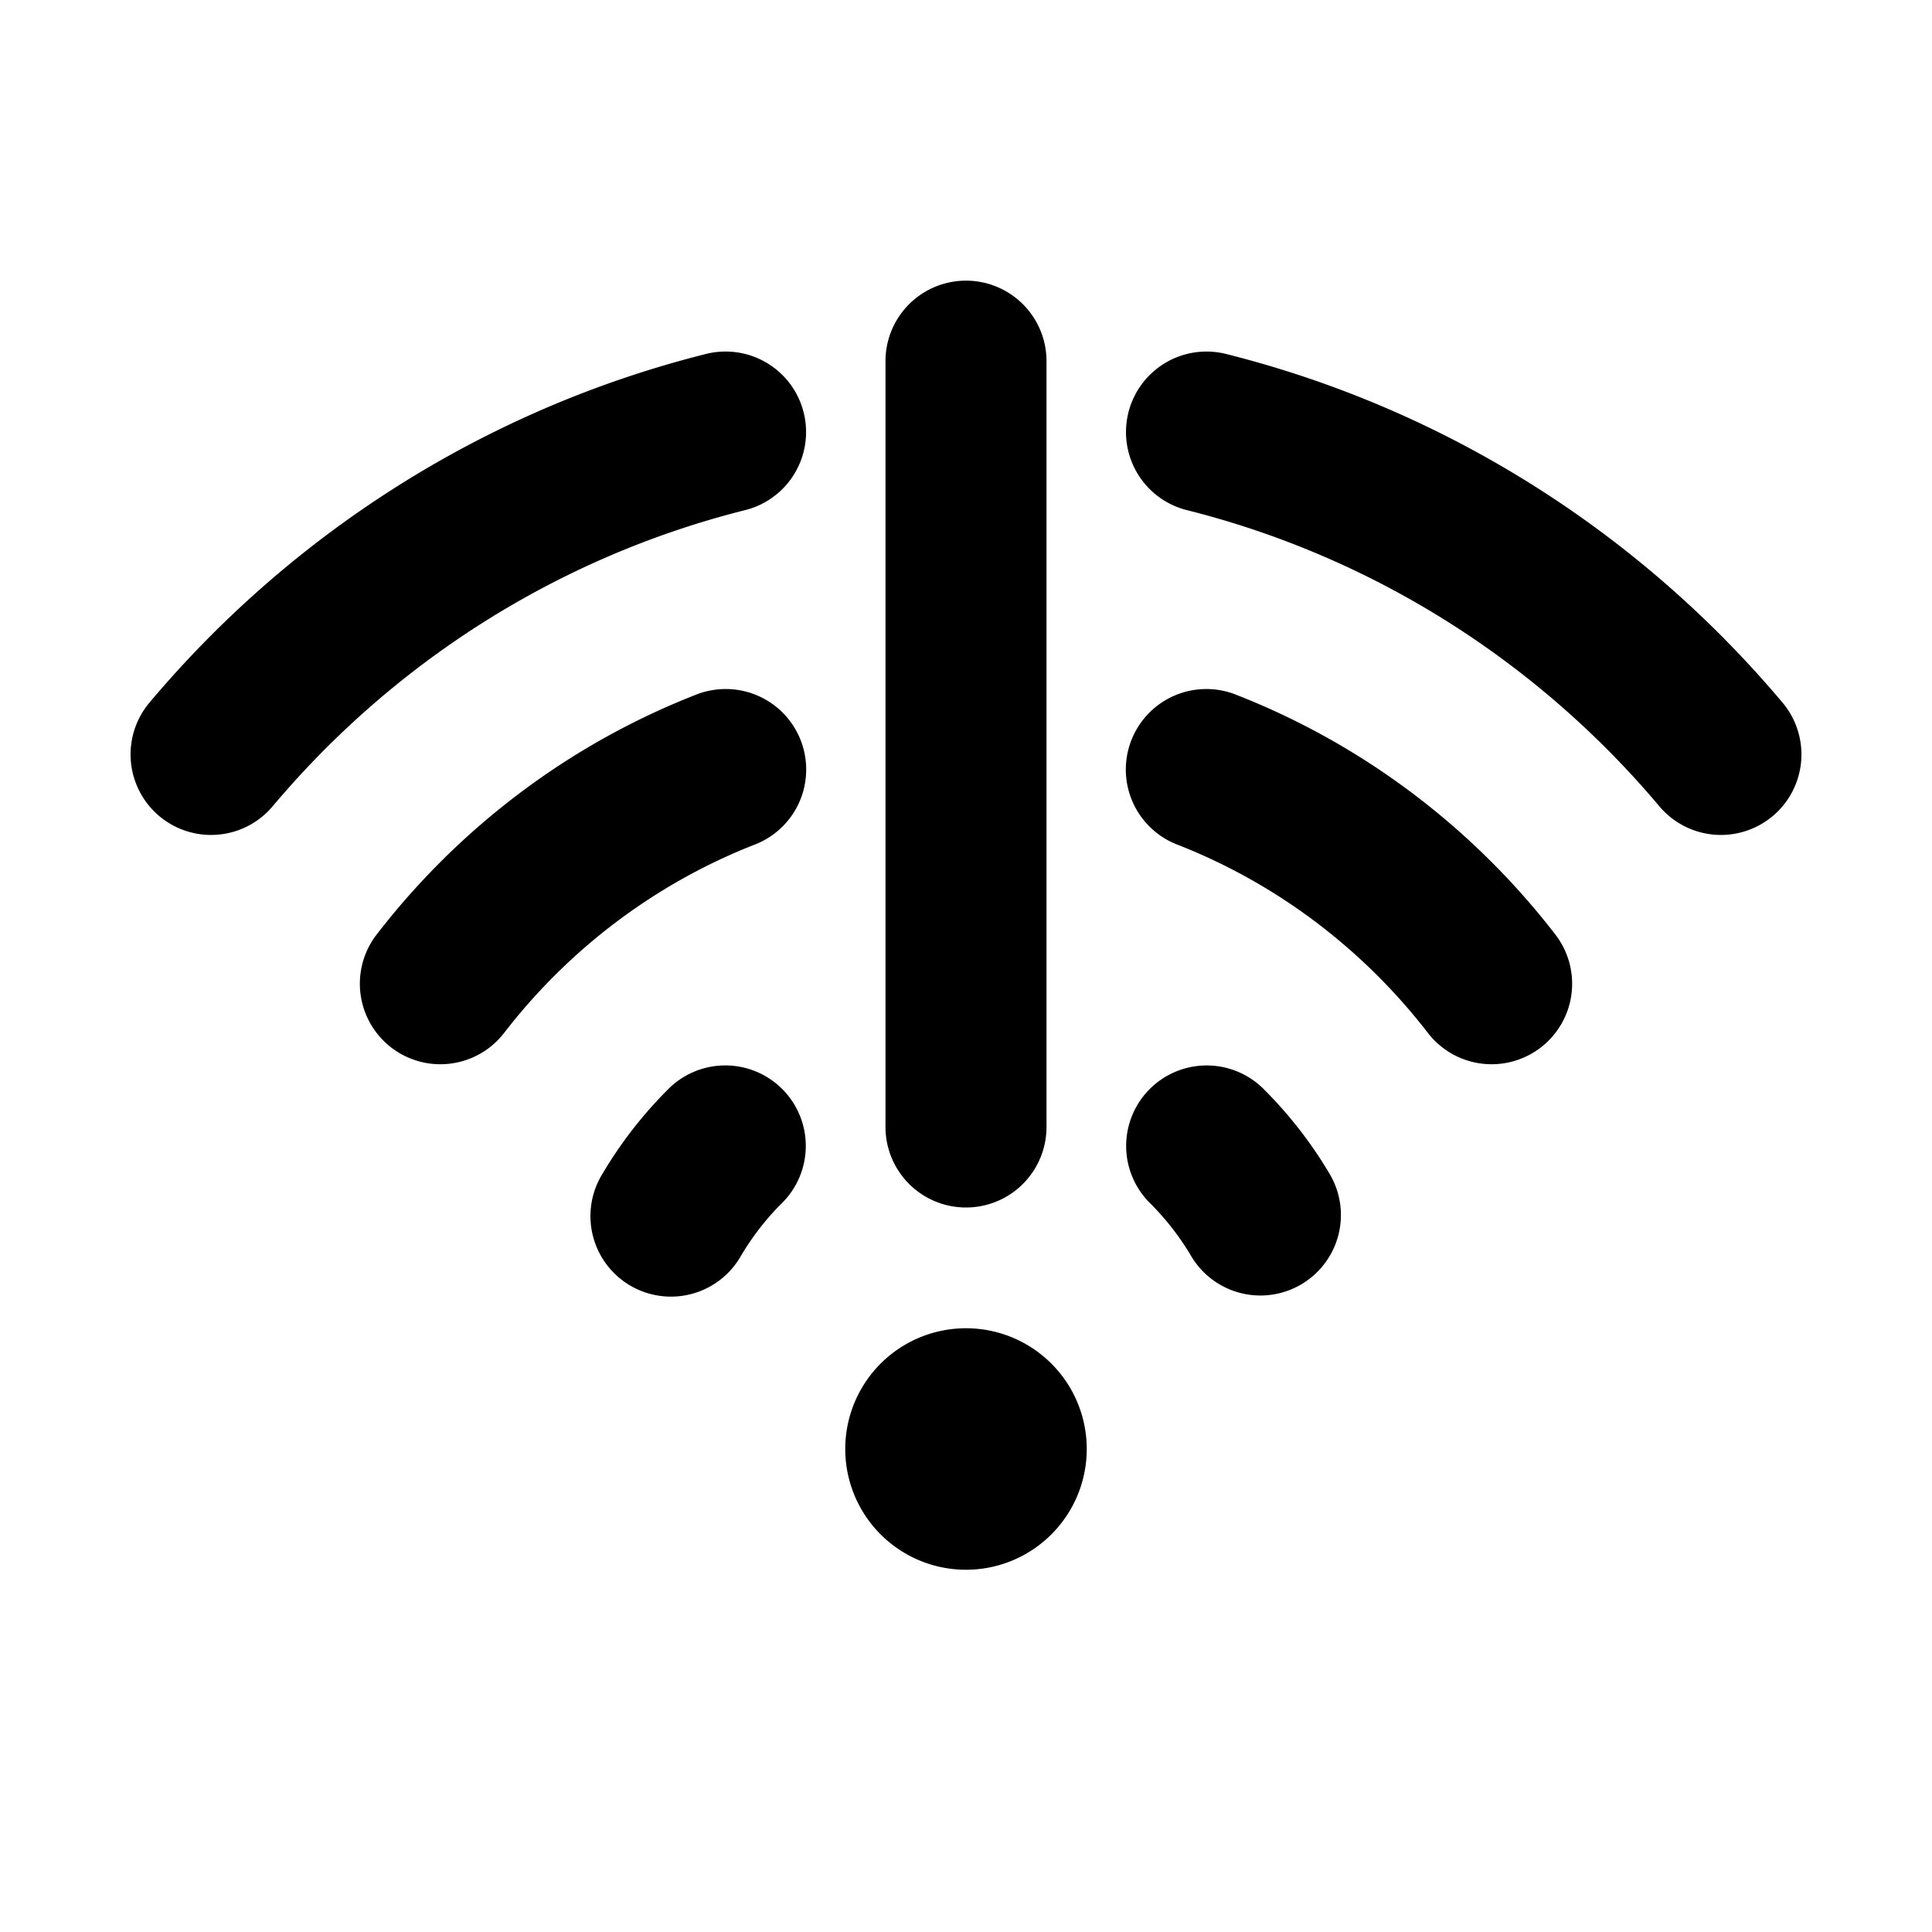
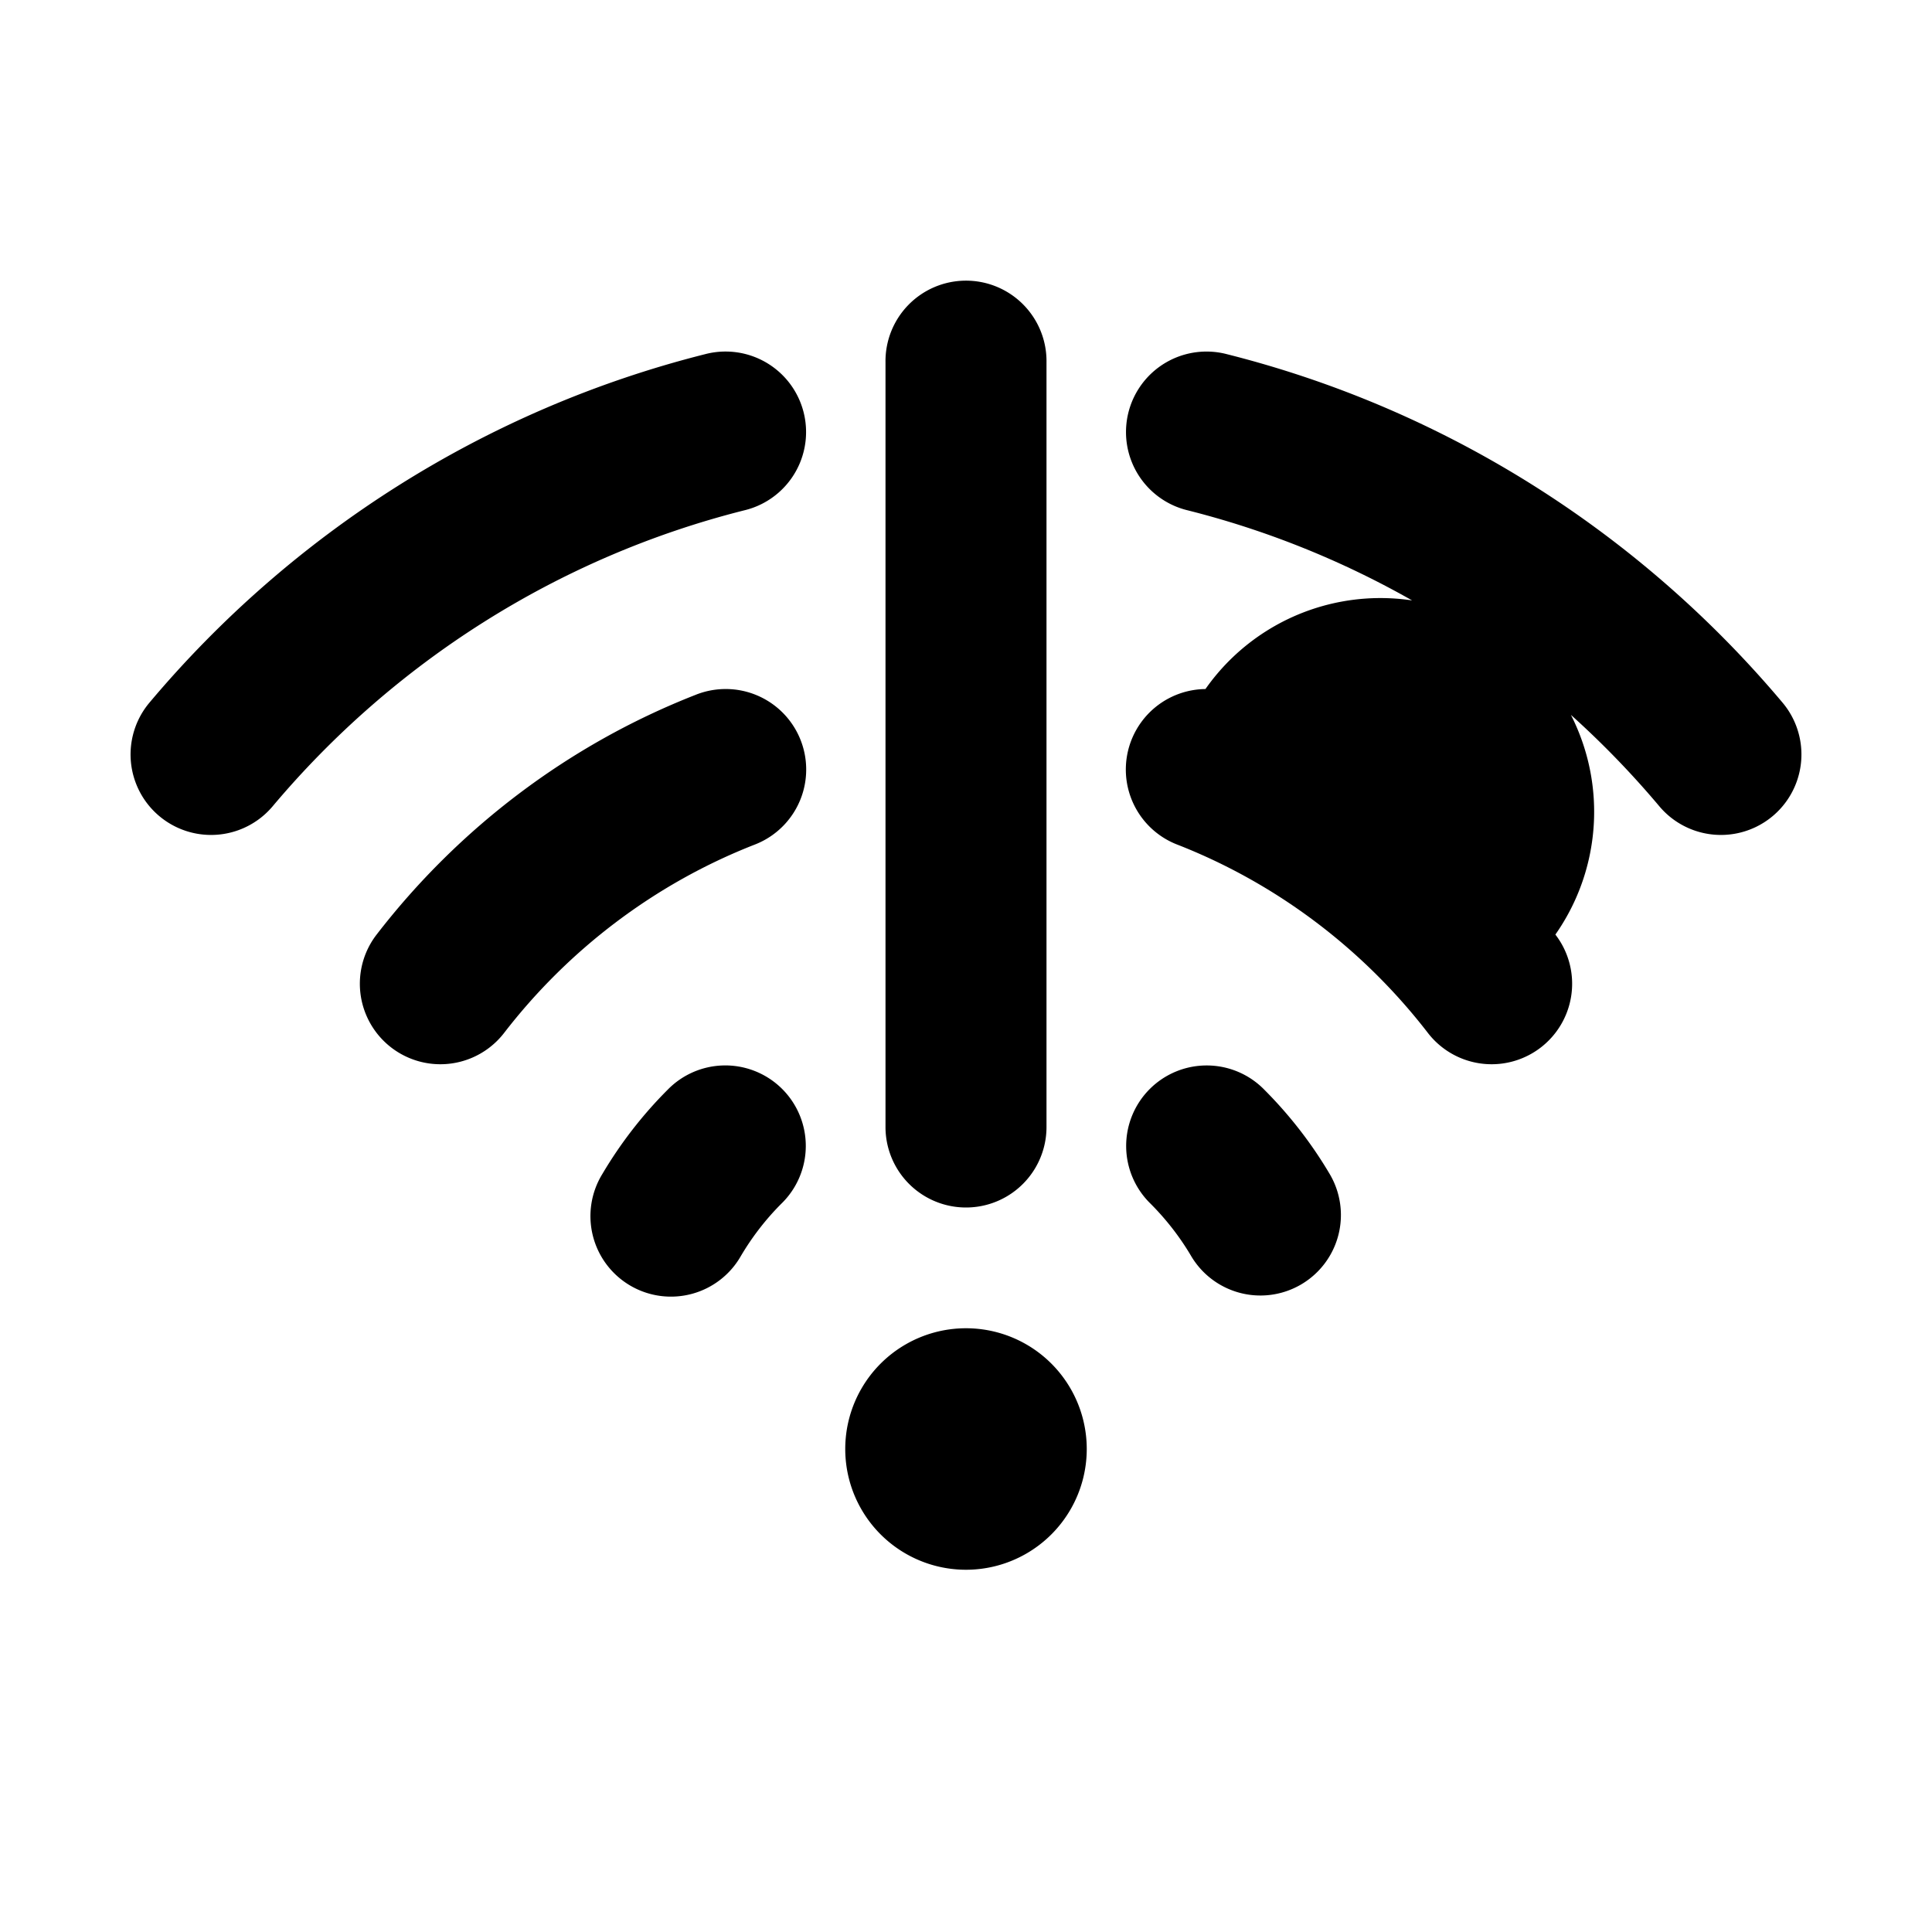
<svg xmlns="http://www.w3.org/2000/svg" fill="#000000" viewBox="0 0 48 48" width="24px" height="24px">
-   <path d="M 23.971 6.973 A 2 2 0 0 0 22 9 L 22 28 A 2 2 0 1 0 26 28 L 26 9 A 2 2 0 0 0 23.971 6.973 z M 18.045 8.734 A 2 2 0 0 0 17.512 8.801 C 12.033 10.182 7.235 13.268 3.713 17.457 A 2 2 0 1 0 6.775 20.031 C 9.769 16.471 13.843 13.851 18.488 12.68 A 2 2 0 0 0 18.045 8.734 z M 29.895 8.736 A 2 2 0 0 0 29.512 12.68 C 34.157 13.851 38.23 16.47 41.225 20.031 A 2 2 0 1 0 44.287 17.457 C 40.764 13.268 35.967 10.182 30.488 8.801 A 2 2 0 0 0 29.895 8.736 z M 17.99 17.119 A 2 2 0 0 0 17.27 17.268 C 14.115 18.506 11.391 20.583 9.357 23.219 A 2 2 0 0 0 12.525 25.662 C 14.124 23.59 16.265 21.96 18.73 20.992 A 2 2 0 0 0 17.99 17.119 z M 29.949 17.119 A 2 2 0 0 0 29.27 20.992 C 31.735 21.96 33.876 23.59 35.475 25.662 A 2 2 0 1 0 38.643 23.219 C 36.609 20.583 33.885 18.506 30.73 17.268 A 2 2 0 0 0 29.949 17.119 z M 17.961 26.471 A 2 2 0 0 0 16.586 27.076 C 15.961 27.701 15.416 28.405 14.965 29.168 A 2 2 0 1 0 18.408 31.203 C 18.689 30.728 19.027 30.291 19.414 29.904 A 2 2 0 0 0 17.961 26.471 z M 29.98 26.471 A 2 2 0 0 0 28.584 29.904 C 28.973 30.294 29.313 30.73 29.592 31.203 A 2 2 0 1 0 33.037 29.17 C 32.584 28.403 32.037 27.701 31.416 27.078 A 2 2 0 0 0 29.98 26.471 z M 24 33 A 3 3 0 0 0 24 39 A 3 3 0 0 0 24 33 z" />
+   <path d="M 23.971 6.973 A 2 2 0 0 0 22 9 L 22 28 A 2 2 0 1 0 26 28 L 26 9 A 2 2 0 0 0 23.971 6.973 z M 18.045 8.734 A 2 2 0 0 0 17.512 8.801 C 12.033 10.182 7.235 13.268 3.713 17.457 A 2 2 0 1 0 6.775 20.031 C 9.769 16.471 13.843 13.851 18.488 12.68 A 2 2 0 0 0 18.045 8.734 z M 29.895 8.736 A 2 2 0 0 0 29.512 12.68 C 34.157 13.851 38.23 16.47 41.225 20.031 A 2 2 0 1 0 44.287 17.457 C 40.764 13.268 35.967 10.182 30.488 8.801 A 2 2 0 0 0 29.895 8.736 z M 17.99 17.119 A 2 2 0 0 0 17.27 17.268 C 14.115 18.506 11.391 20.583 9.357 23.219 A 2 2 0 0 0 12.525 25.662 C 14.124 23.59 16.265 21.96 18.73 20.992 A 2 2 0 0 0 17.99 17.119 z M 29.949 17.119 A 2 2 0 0 0 29.27 20.992 C 31.735 21.96 33.876 23.59 35.475 25.662 A 2 2 0 1 0 38.643 23.219 A 2 2 0 0 0 29.949 17.119 z M 17.961 26.471 A 2 2 0 0 0 16.586 27.076 C 15.961 27.701 15.416 28.405 14.965 29.168 A 2 2 0 1 0 18.408 31.203 C 18.689 30.728 19.027 30.291 19.414 29.904 A 2 2 0 0 0 17.961 26.471 z M 29.98 26.471 A 2 2 0 0 0 28.584 29.904 C 28.973 30.294 29.313 30.73 29.592 31.203 A 2 2 0 1 0 33.037 29.17 C 32.584 28.403 32.037 27.701 31.416 27.078 A 2 2 0 0 0 29.98 26.471 z M 24 33 A 3 3 0 0 0 24 39 A 3 3 0 0 0 24 33 z" />
</svg>